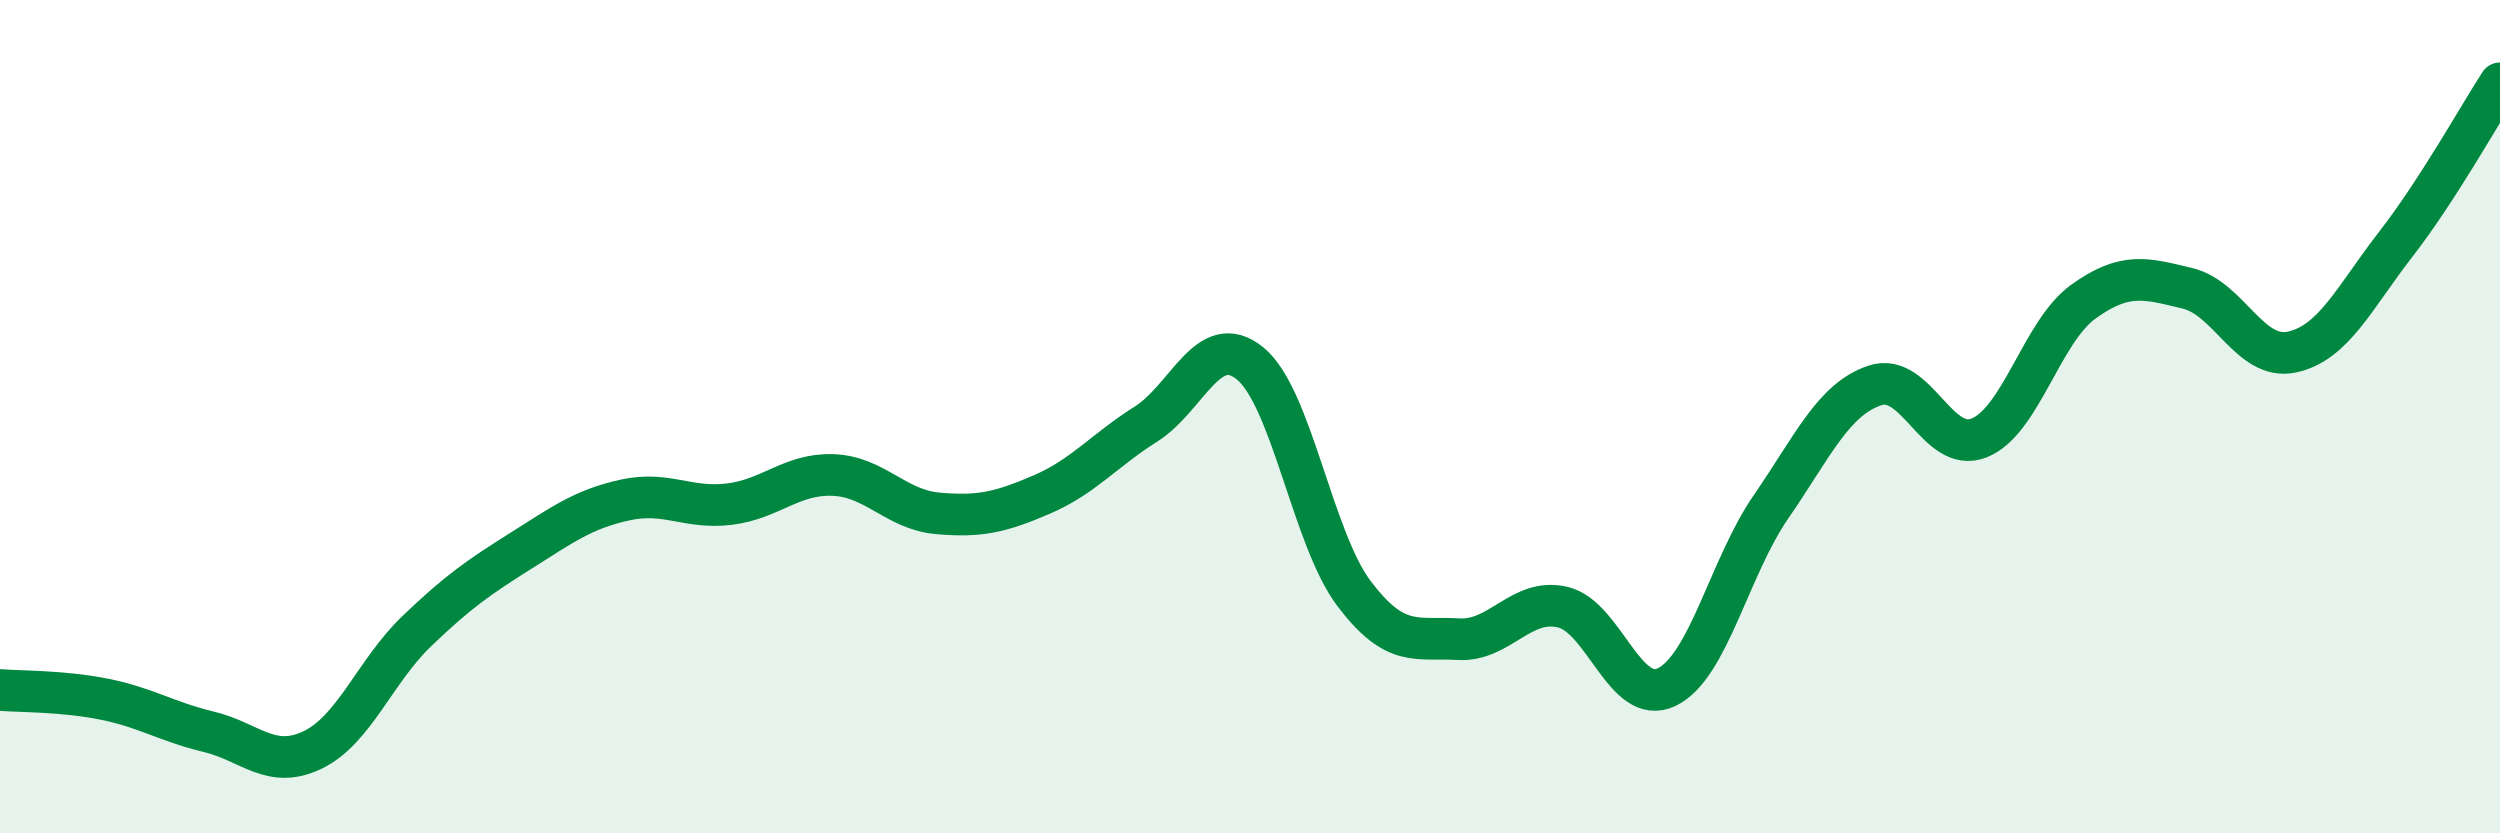
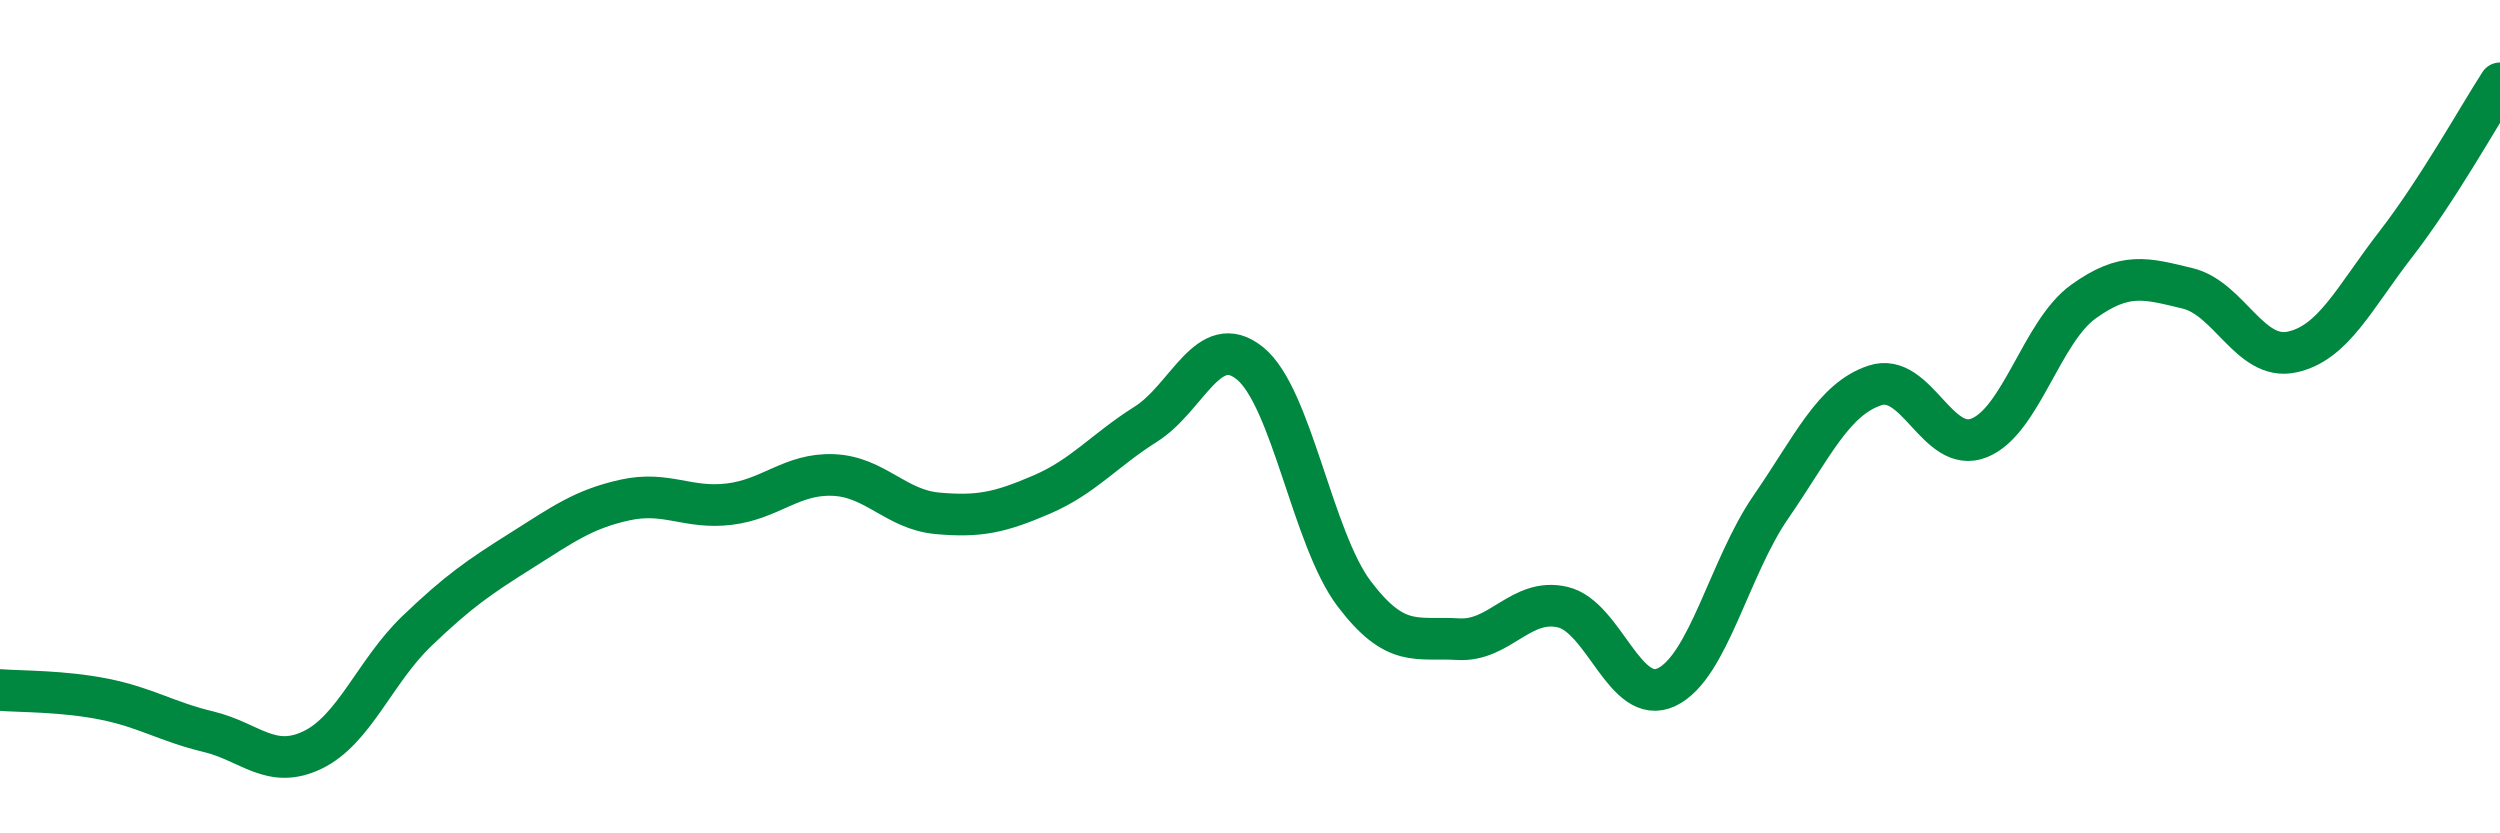
<svg xmlns="http://www.w3.org/2000/svg" width="60" height="20" viewBox="0 0 60 20">
-   <path d="M 0,16.56 C 0.5,16.6 1.5,16.58 2.5,16.78 C 3.5,16.98 4,17.32 5,17.56 C 6,17.8 6.5,18.48 7.5,18 C 8.5,17.52 9,16.11 10,15.15 C 11,14.19 11.5,13.85 12.5,13.22 C 13.5,12.59 14,12.22 15,12 C 16,11.78 16.5,12.22 17.5,12.1 C 18.5,11.98 19,11.36 20,11.4 C 21,11.44 21.5,12.23 22.5,12.32 C 23.5,12.41 24,12.3 25,11.87 C 26,11.44 26.5,10.81 27.5,10.18 C 28.5,9.55 29,7.91 30,8.72 C 31,9.53 31.5,12.93 32.5,14.25 C 33.5,15.57 34,15.28 35,15.34 C 36,15.4 36.5,14.34 37.5,14.57 C 38.5,14.8 39,16.97 40,16.49 C 41,16.01 41.5,13.62 42.5,12.17 C 43.5,10.72 44,9.58 45,9.25 C 46,8.92 46.5,10.91 47.5,10.51 C 48.5,10.11 49,7.96 50,7.24 C 51,6.52 51.5,6.68 52.5,6.92 C 53.5,7.16 54,8.66 55,8.45 C 56,8.24 56.5,7.15 57.5,5.86 C 58.5,4.57 59.5,2.77 60,2L60 20L0 20Z" fill="#008740" opacity="0.1" stroke-linecap="round" stroke-linejoin="round" />
  <path d="M 0,16.56 C 0.5,16.6 1.5,16.58 2.5,16.78 C 3.5,16.98 4,17.32 5,17.56 C 6,17.8 6.5,18.48 7.5,18 C 8.5,17.52 9,16.11 10,15.15 C 11,14.19 11.5,13.85 12.5,13.22 C 13.5,12.59 14,12.22 15,12 C 16,11.78 16.5,12.22 17.5,12.1 C 18.5,11.98 19,11.36 20,11.4 C 21,11.44 21.5,12.23 22.5,12.32 C 23.5,12.41 24,12.3 25,11.87 C 26,11.44 26.5,10.81 27.5,10.18 C 28.5,9.55 29,7.91 30,8.72 C 31,9.53 31.5,12.93 32.5,14.25 C 33.5,15.57 34,15.28 35,15.34 C 36,15.4 36.5,14.34 37.5,14.57 C 38.5,14.8 39,16.97 40,16.49 C 41,16.01 41.5,13.62 42.5,12.17 C 43.5,10.72 44,9.58 45,9.25 C 46,8.92 46.5,10.91 47.5,10.51 C 48.5,10.11 49,7.96 50,7.24 C 51,6.52 51.5,6.68 52.5,6.92 C 53.5,7.16 54,8.66 55,8.45 C 56,8.24 56.5,7.15 57.5,5.86 C 58.5,4.57 59.5,2.77 60,2" stroke="#008740" stroke-width="1" fill="none" stroke-linecap="round" stroke-linejoin="round" />
</svg>